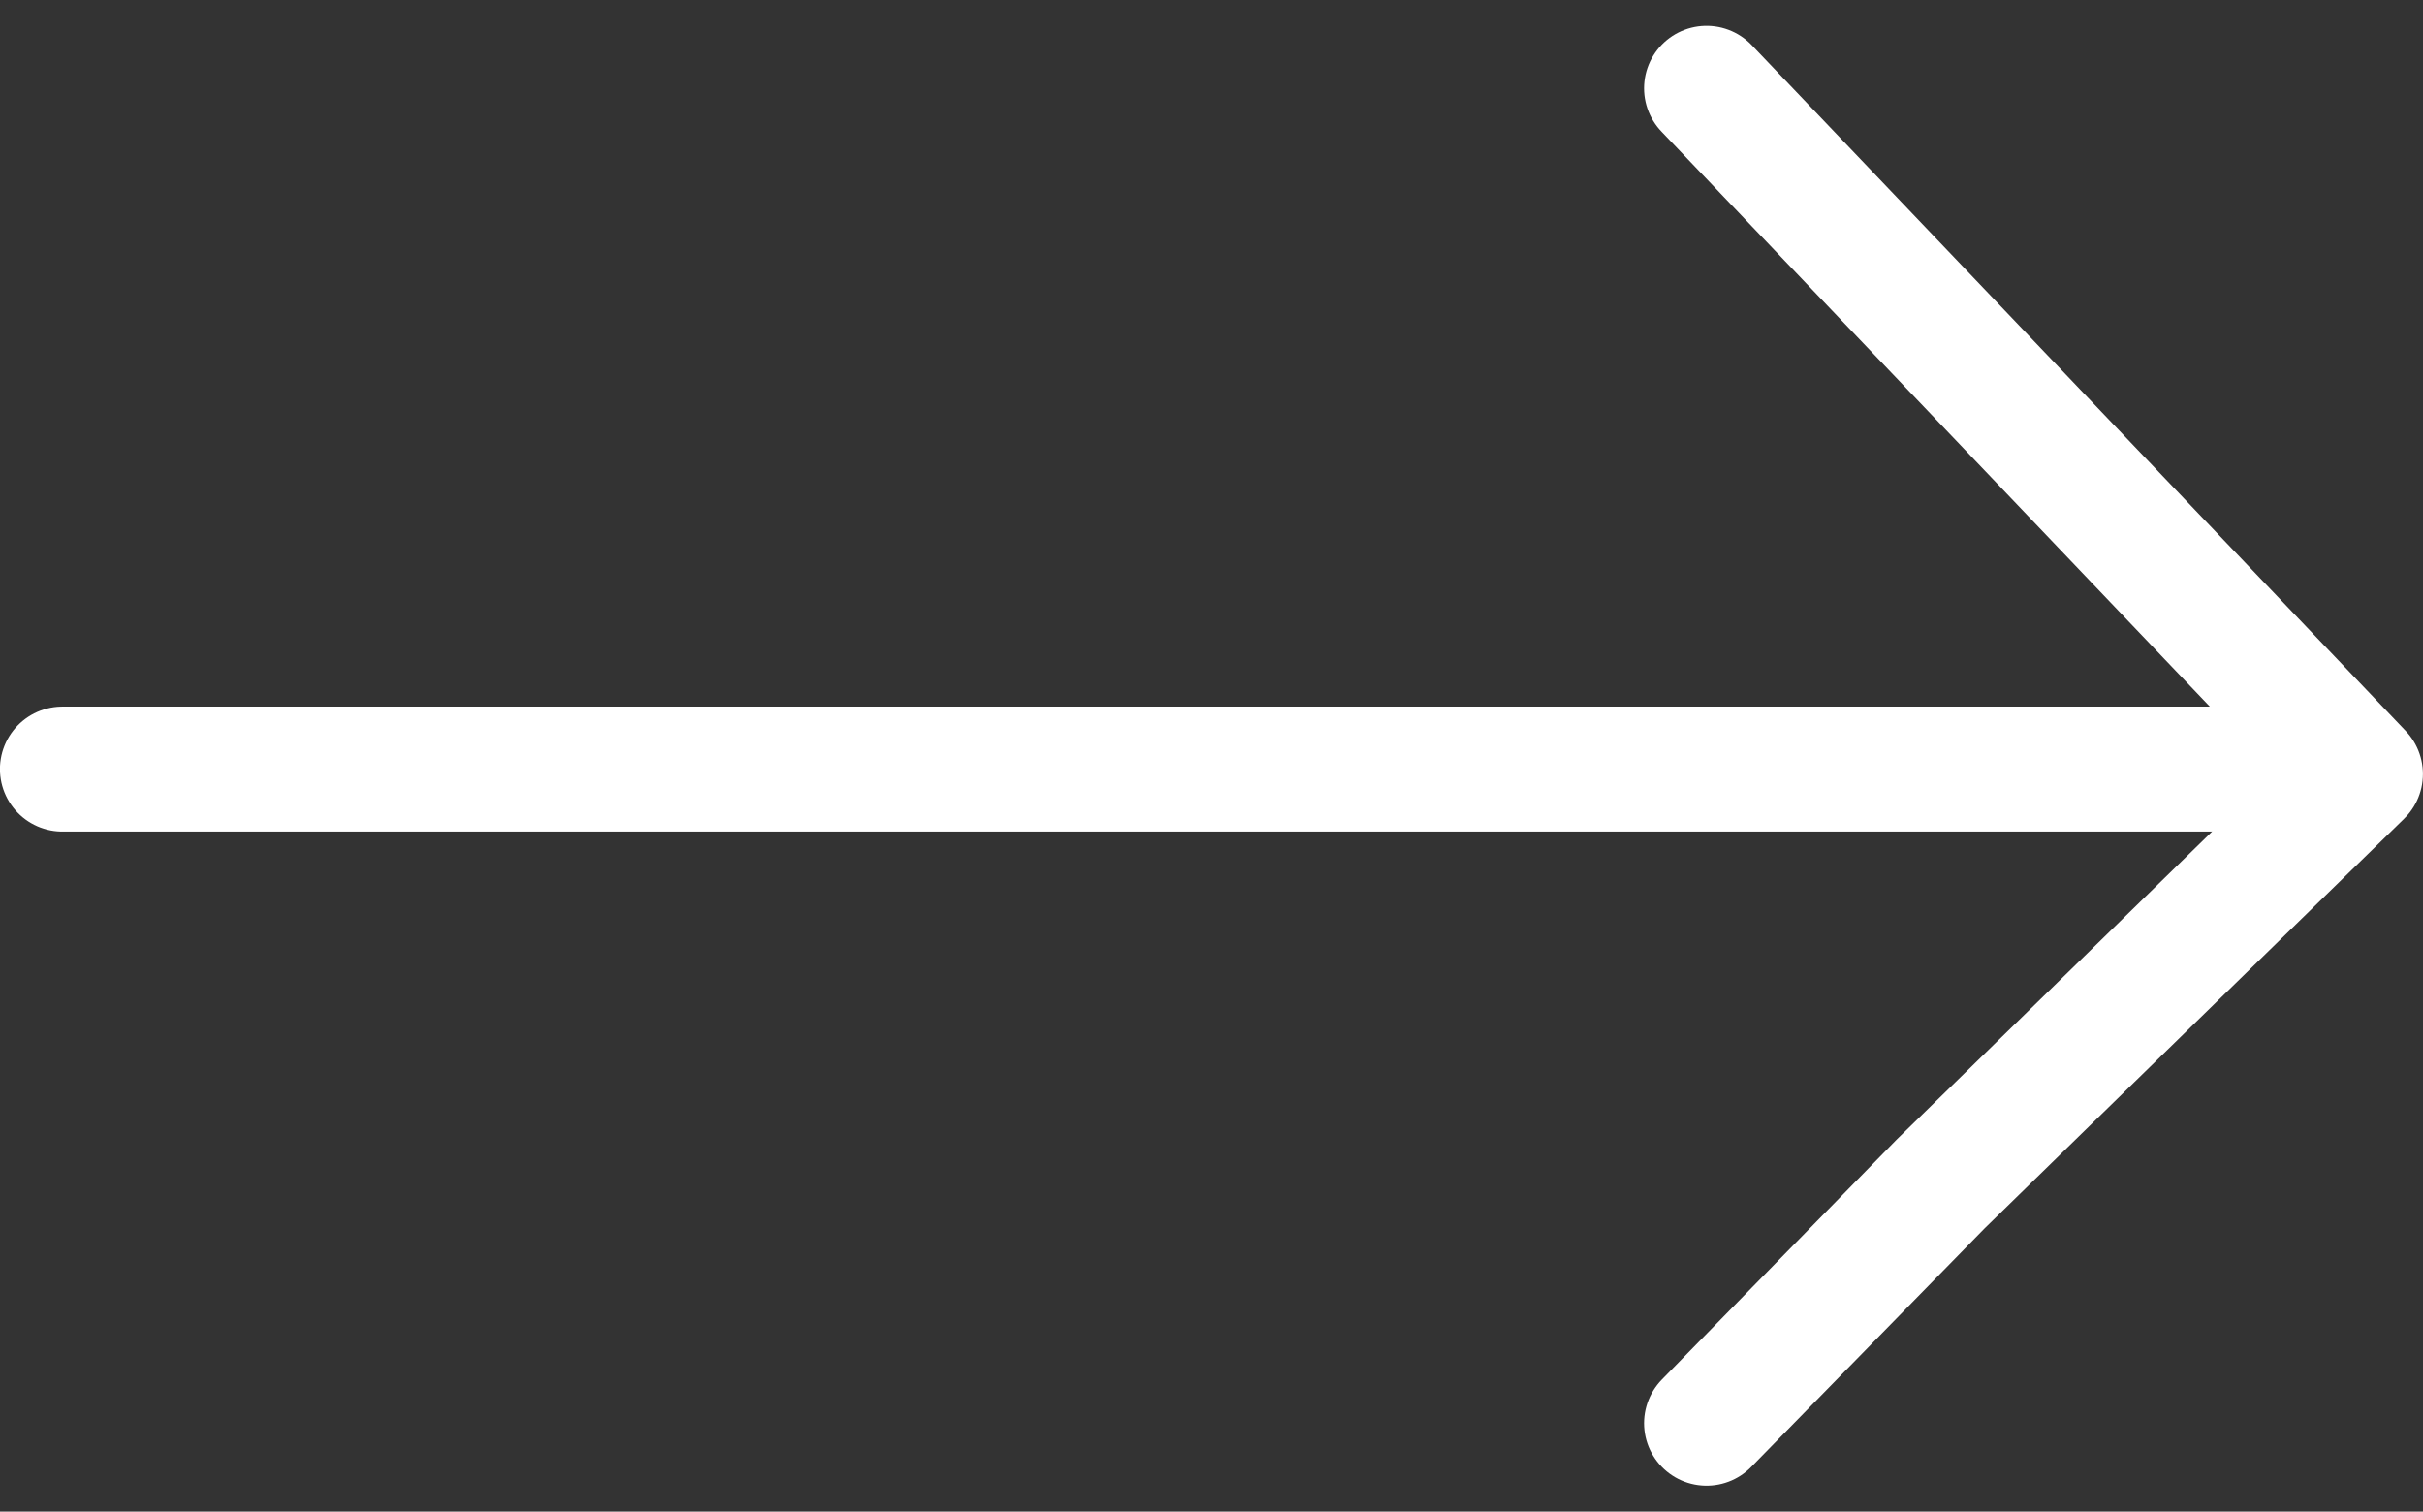
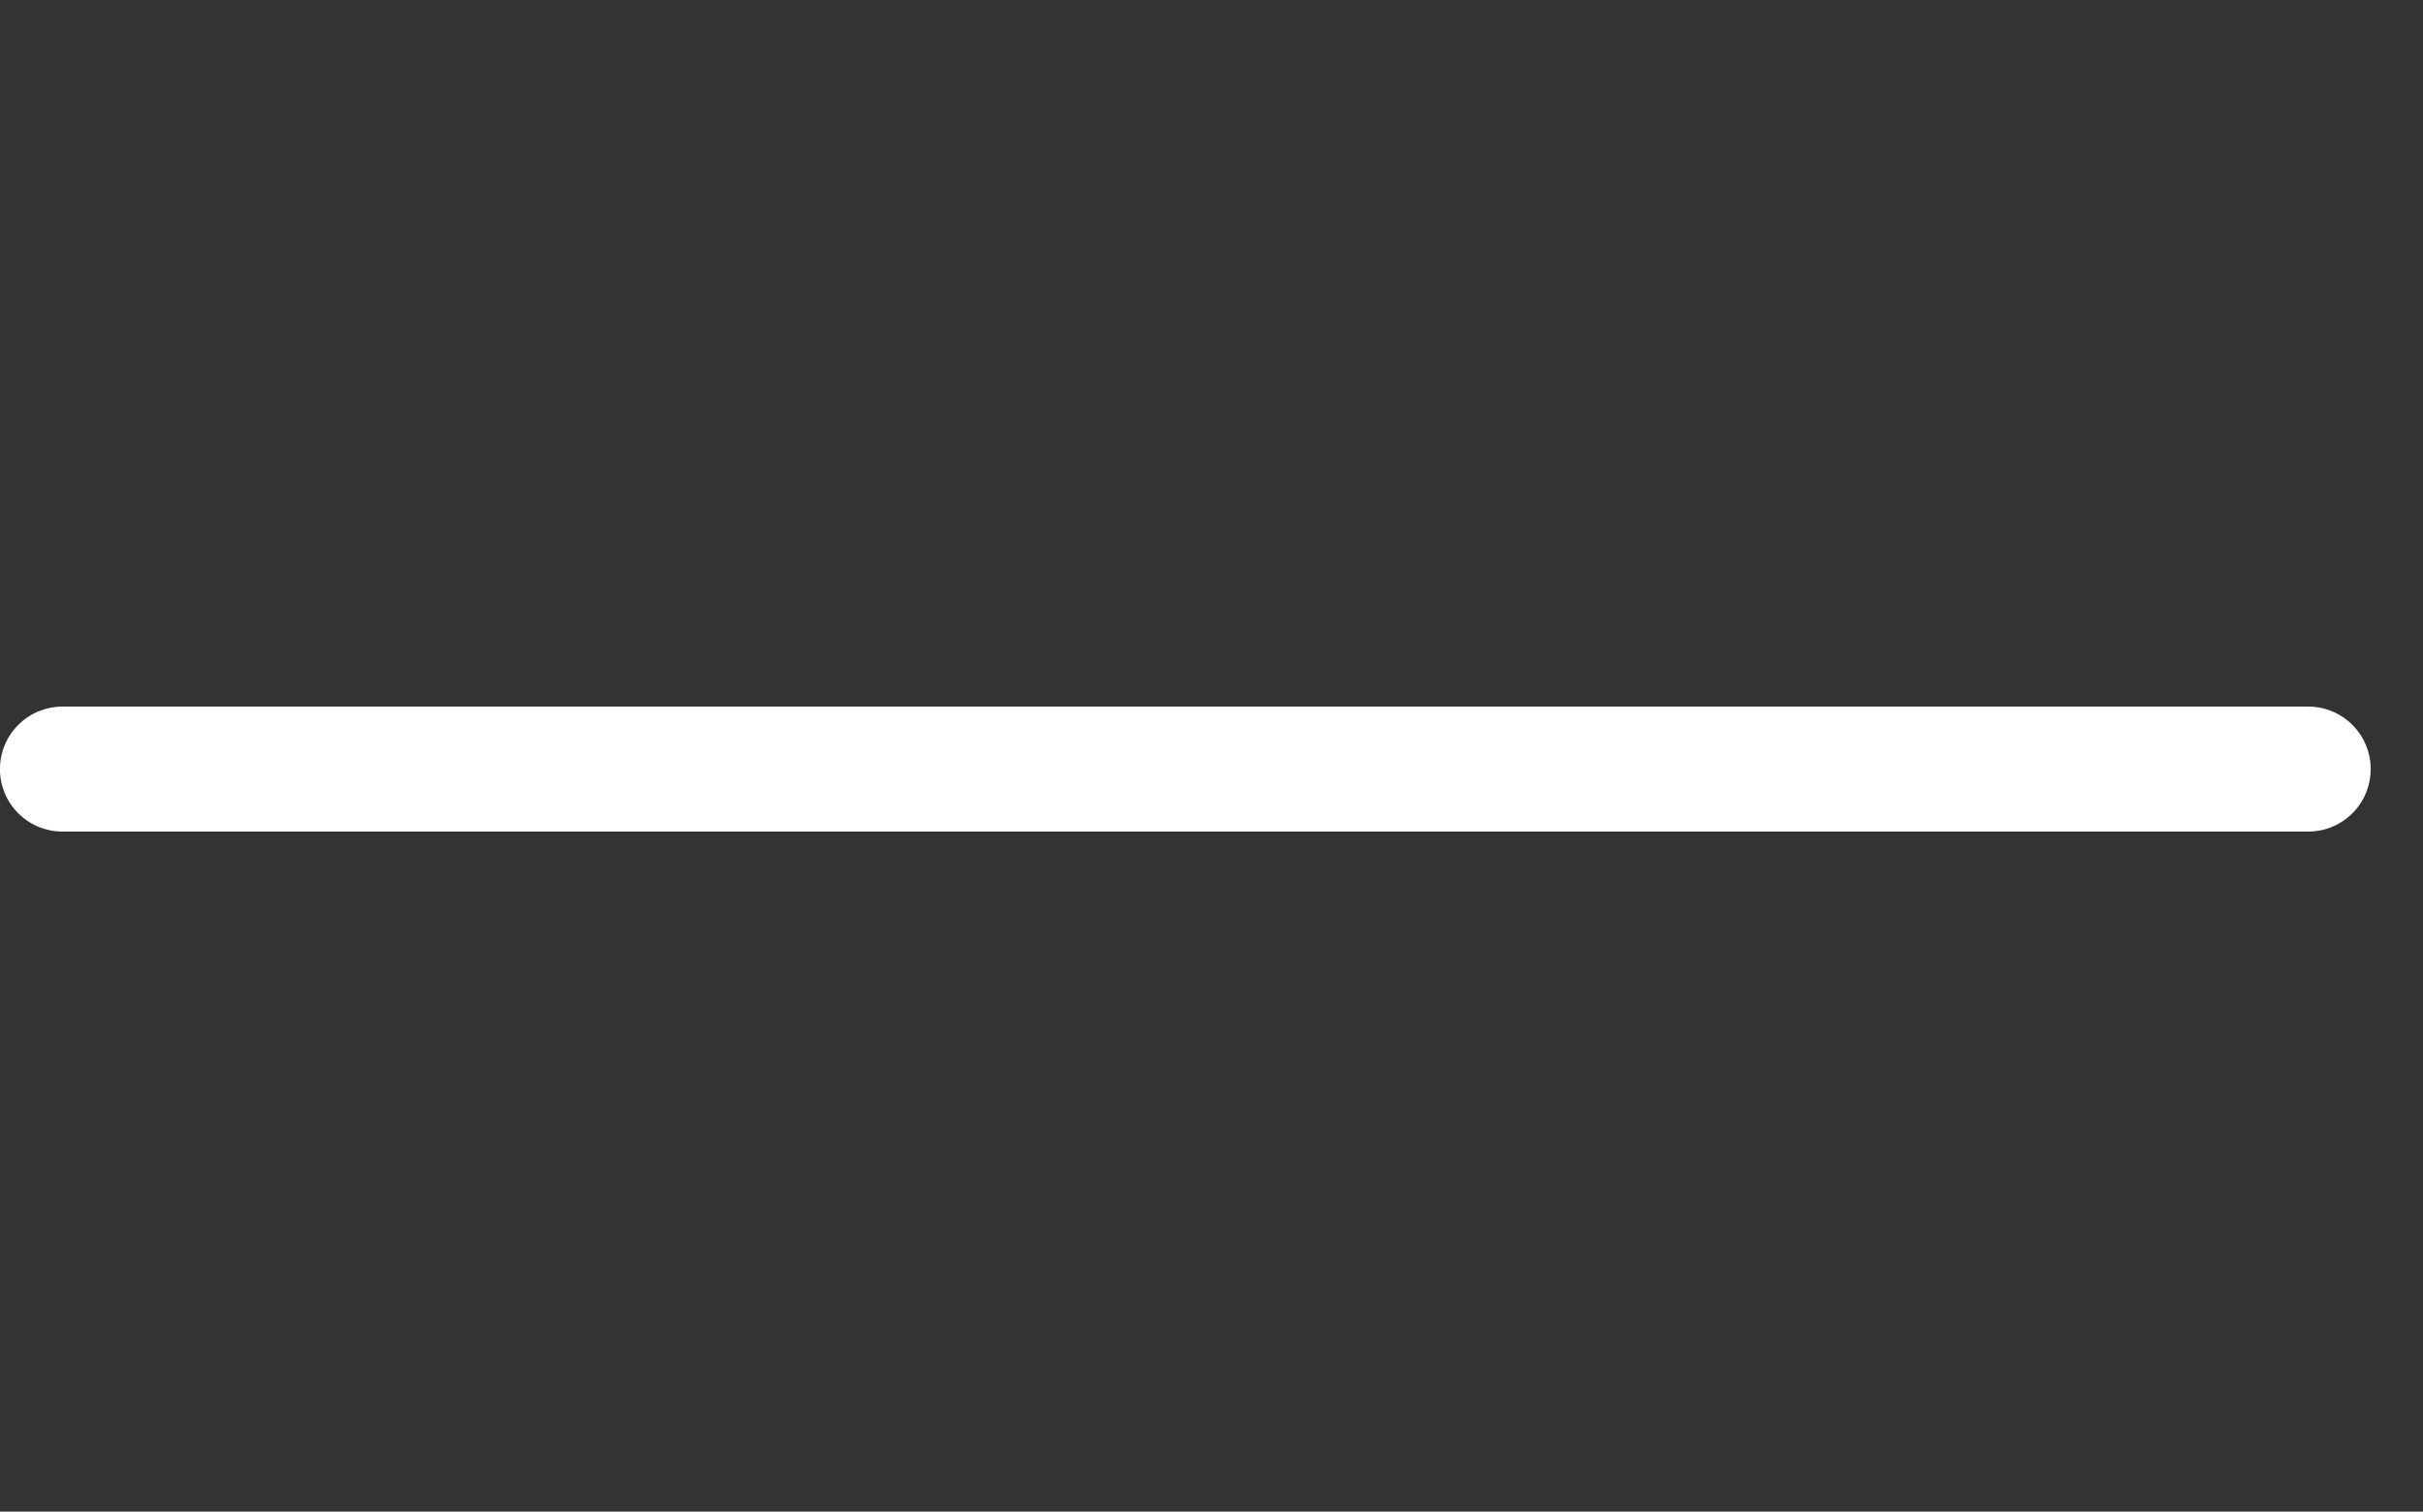
<svg xmlns="http://www.w3.org/2000/svg" viewBox="0 0 38.778 24.191">
  <rect x="0" y="0" width="38.778" height="24.191" fill="#333333" stroke="none" />
  <g>
    <g>
      <g fill="none" stroke="#ffffff" stroke-linecap="round" stroke-width="2px">
-         <path stroke-linejoin="round" d="M-115.449 5076.147l10.465 10.974-6.718 6.56-3.747 3.83" transform="translate(-1441.615 -505.968) translate(1584.376 -4568.766)" />
        <path d="M-78.966 5083.2h-35.942" transform="translate(-1441.615 -505.968) translate(1557.522 -4564.924)" />
      </g>
    </g>
  </g>
</svg>